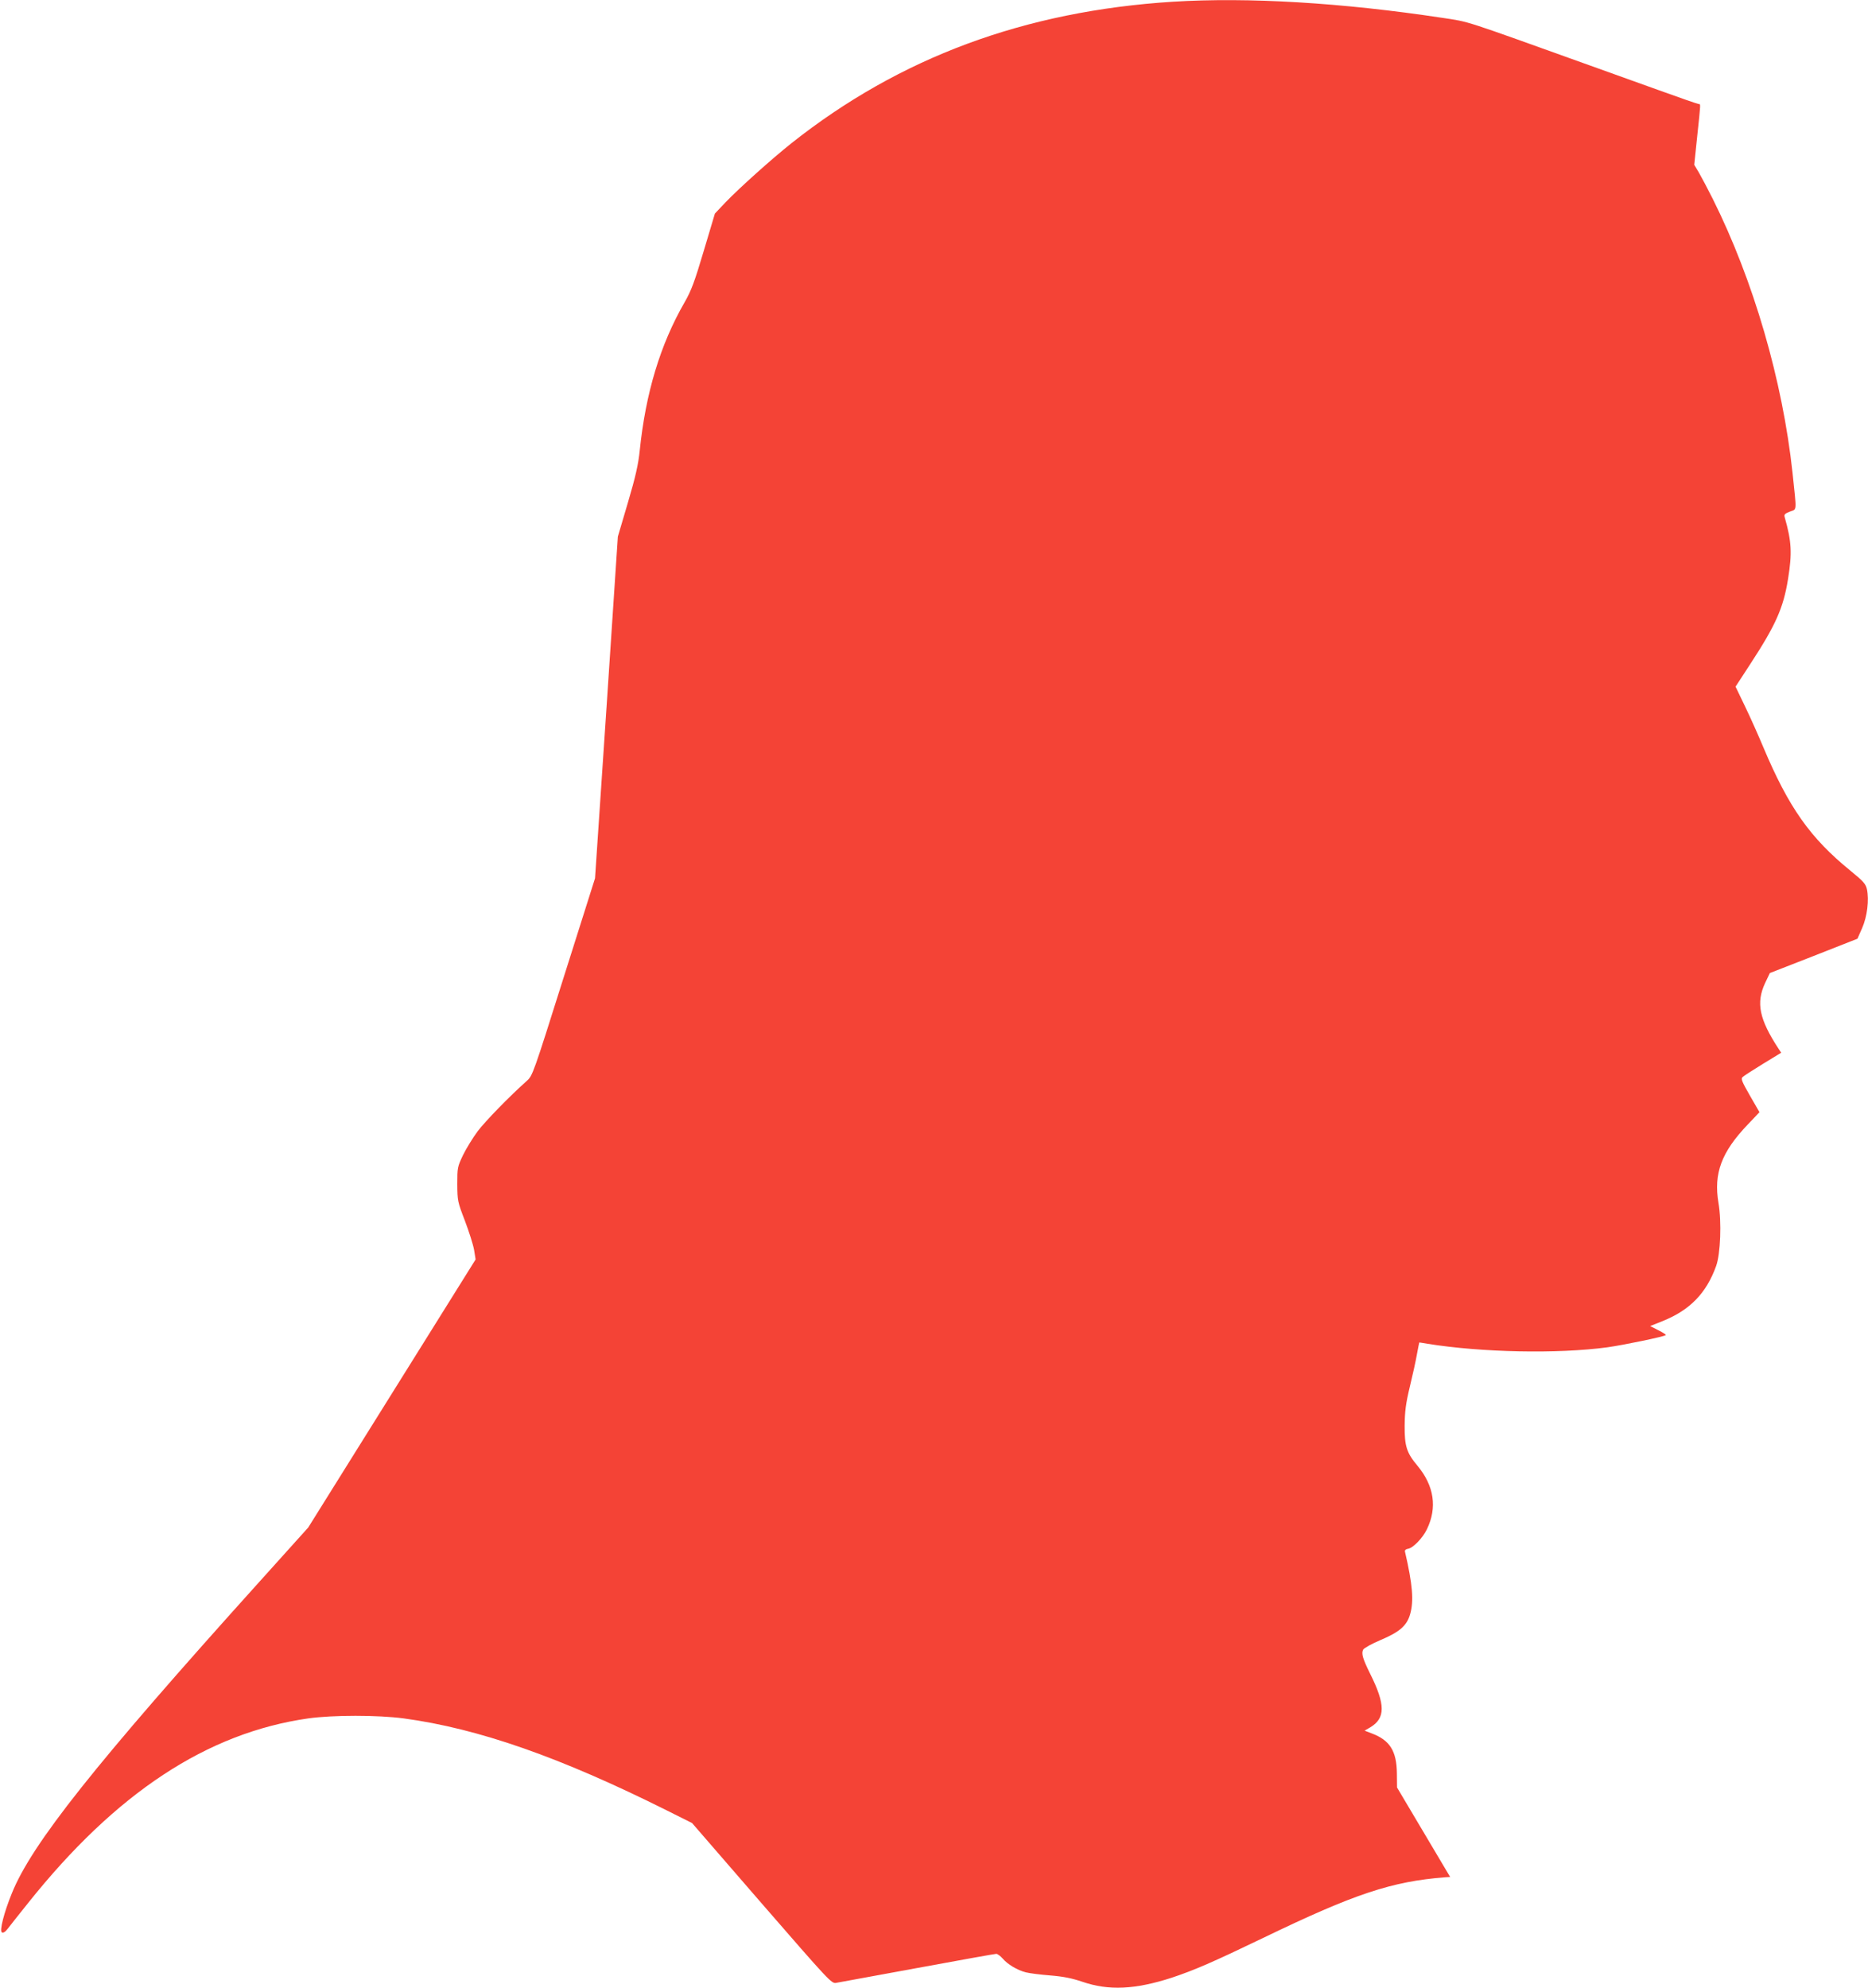
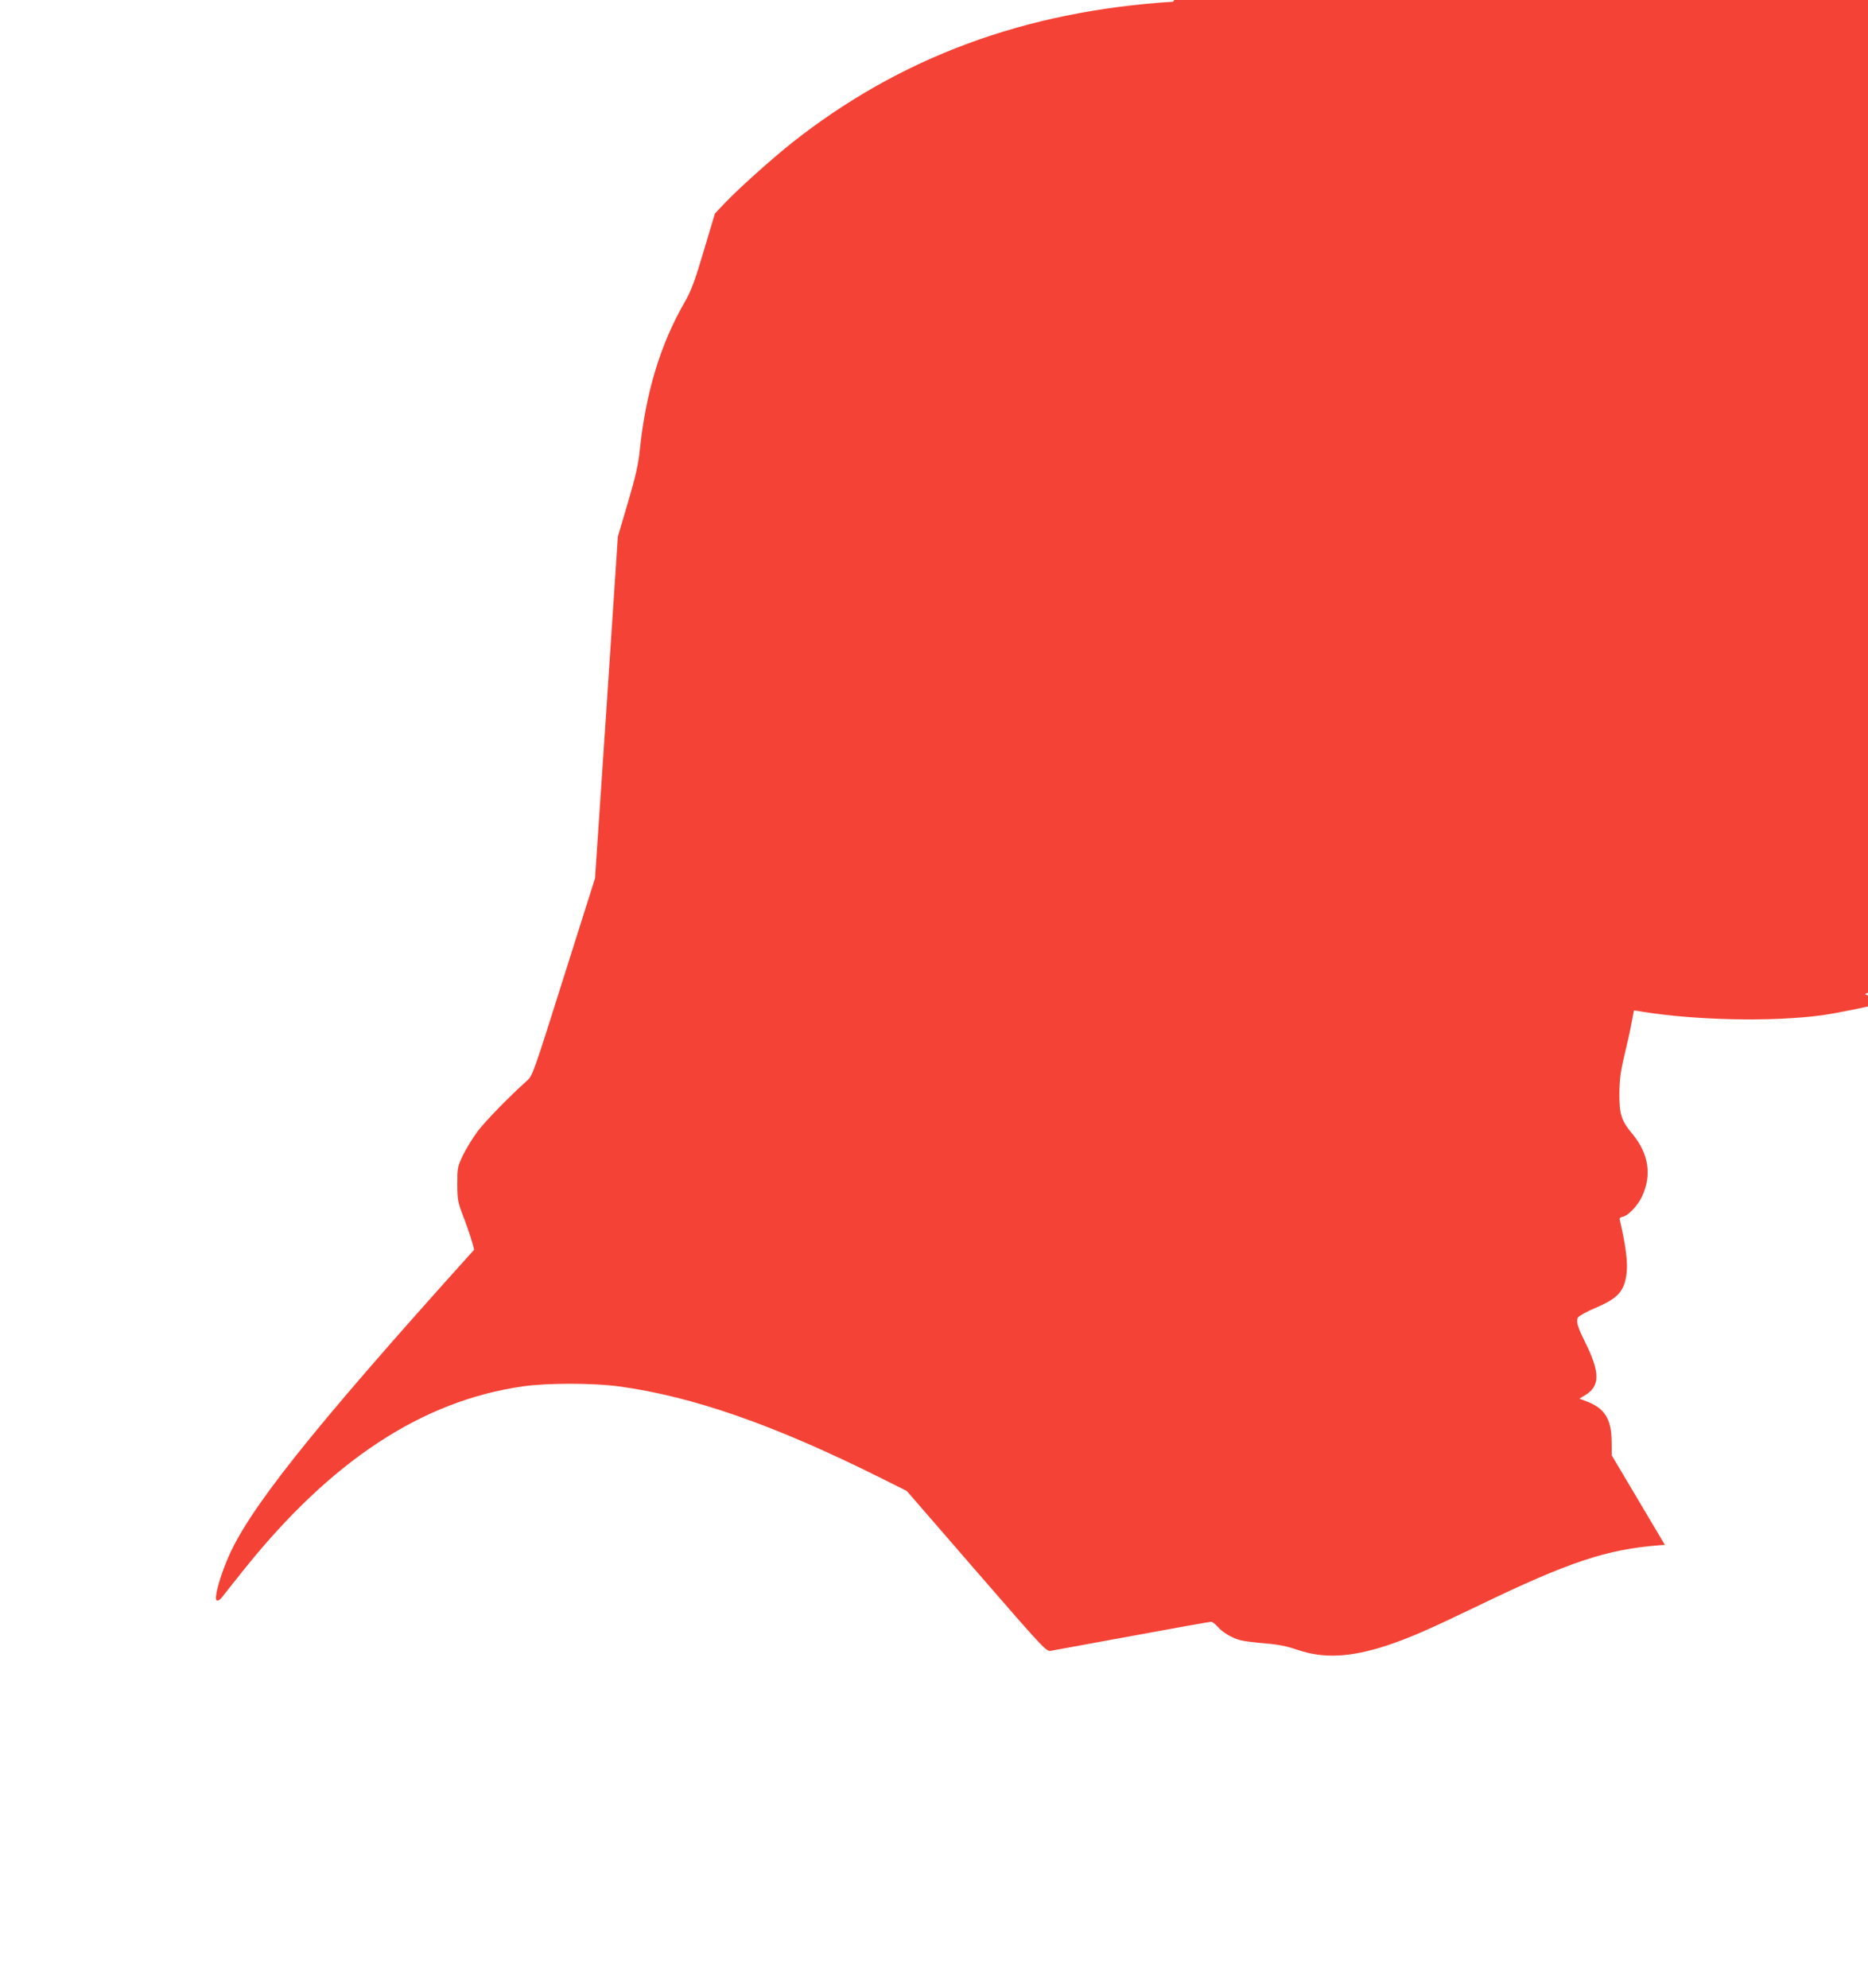
<svg xmlns="http://www.w3.org/2000/svg" version="1.0" width="1203pt" height="1280pt" viewBox="0 0 1203 1280" preserveAspectRatio="xMidYMid meet">
  <g transform="translate(0,1280) scale(0.1,-0.1)" fill="#f44336" stroke="none">
-     <path d="M7555 12789 c-956 -60 -1761 -359 -2458 -911 -129 -103 -331 -284 -423 -379 l-70 -74 -72 -241 c-59 -199 -81 -257 -123 -330 -157 -272 -251 -585 -289 -954 -9 -88 -26 -166 -76 -335 l-65 -220 -73 -1100 -74 -1100 -201 -635 c-197 -625 -201 -636 -238 -669 -114 -102 -267 -259 -317 -325 -31 -42 -73 -110 -94 -153 -36 -76 -37 -81 -37 -188 1 -107 2 -113 49 -235 26 -69 53 -153 59 -187 l10 -62 -539 -863 -539 -863 -315 -350 c-1059 -1175 -1467 -1689 -1594 -2006 -51 -125 -80 -241 -64 -251 9 -5 22 3 38 24 14 18 72 92 130 164 567 711 1154 1097 1806 1190 158 22 447 22 613 0 482 -65 1009 -250 1692 -591 l166 -83 448 -517 c435 -501 450 -517 479 -512 17 3 253 46 524 96 271 50 500 91 508 91 8 0 27 -14 41 -30 31 -37 94 -75 149 -89 23 -6 93 -15 157 -20 86 -7 140 -18 208 -41 169 -58 339 -50 574 26 147 49 265 100 593 258 586 283 825 362 1169 389 l32 2 -171 288 -171 288 -1 92 c-2 143 -45 212 -161 256 l-47 18 36 21 c99 59 99 147 -1 347 -47 95 -57 129 -44 154 6 10 56 38 113 62 121 51 168 92 189 165 25 86 16 193 -33 404 -2 9 6 16 20 18 32 5 94 69 121 125 68 140 47 280 -60 409 -70 83 -84 127 -83 258 1 92 7 142 33 250 18 74 39 169 46 210 8 41 14 75 15 76 0 1 24 -3 53 -8 349 -56 837 -66 1157 -23 107 15 368 69 378 79 2 3 -20 17 -48 31 l-53 27 80 32 c177 71 282 180 345 355 28 78 36 283 15 406 -32 190 19 327 188 504 l76 80 -61 106 c-51 89 -60 109 -48 120 7 7 66 45 131 85 l118 72 -16 24 c-126 192 -147 297 -88 424 l31 65 282 110 282 111 30 68 c33 75 46 182 31 251 -8 34 -22 50 -105 118 -260 211 -399 408 -563 798 -31 74 -83 191 -117 261 l-61 127 90 138 c169 258 218 368 248 555 27 167 23 241 -21 396 -6 19 -1 25 33 38 46 18 44 -9 17 249 -64 595 -252 1241 -514 1765 -32 64 -72 139 -88 167 l-31 52 19 183 c23 217 23 208 10 208 -5 0 -124 41 -262 91 -139 50 -338 121 -443 159 -828 297 -767 278 -945 305 -648 98 -1253 134 -1735 104z" />
+     <path d="M7555 12789 c-956 -60 -1761 -359 -2458 -911 -129 -103 -331 -284 -423 -379 l-70 -74 -72 -241 c-59 -199 -81 -257 -123 -330 -157 -272 -251 -585 -289 -954 -9 -88 -26 -166 -76 -335 l-65 -220 -73 -1100 -74 -1100 -201 -635 c-197 -625 -201 -636 -238 -669 -114 -102 -267 -259 -317 -325 -31 -42 -73 -110 -94 -153 -36 -76 -37 -81 -37 -188 1 -107 2 -113 49 -235 26 -69 53 -153 59 -187 c-1059 -1175 -1467 -1689 -1594 -2006 -51 -125 -80 -241 -64 -251 9 -5 22 3 38 24 14 18 72 92 130 164 567 711 1154 1097 1806 1190 158 22 447 22 613 0 482 -65 1009 -250 1692 -591 l166 -83 448 -517 c435 -501 450 -517 479 -512 17 3 253 46 524 96 271 50 500 91 508 91 8 0 27 -14 41 -30 31 -37 94 -75 149 -89 23 -6 93 -15 157 -20 86 -7 140 -18 208 -41 169 -58 339 -50 574 26 147 49 265 100 593 258 586 283 825 362 1169 389 l32 2 -171 288 -171 288 -1 92 c-2 143 -45 212 -161 256 l-47 18 36 21 c99 59 99 147 -1 347 -47 95 -57 129 -44 154 6 10 56 38 113 62 121 51 168 92 189 165 25 86 16 193 -33 404 -2 9 6 16 20 18 32 5 94 69 121 125 68 140 47 280 -60 409 -70 83 -84 127 -83 258 1 92 7 142 33 250 18 74 39 169 46 210 8 41 14 75 15 76 0 1 24 -3 53 -8 349 -56 837 -66 1157 -23 107 15 368 69 378 79 2 3 -20 17 -48 31 l-53 27 80 32 c177 71 282 180 345 355 28 78 36 283 15 406 -32 190 19 327 188 504 l76 80 -61 106 c-51 89 -60 109 -48 120 7 7 66 45 131 85 l118 72 -16 24 c-126 192 -147 297 -88 424 l31 65 282 110 282 111 30 68 c33 75 46 182 31 251 -8 34 -22 50 -105 118 -260 211 -399 408 -563 798 -31 74 -83 191 -117 261 l-61 127 90 138 c169 258 218 368 248 555 27 167 23 241 -21 396 -6 19 -1 25 33 38 46 18 44 -9 17 249 -64 595 -252 1241 -514 1765 -32 64 -72 139 -88 167 l-31 52 19 183 c23 217 23 208 10 208 -5 0 -124 41 -262 91 -139 50 -338 121 -443 159 -828 297 -767 278 -945 305 -648 98 -1253 134 -1735 104z" />
  </g>
</svg>